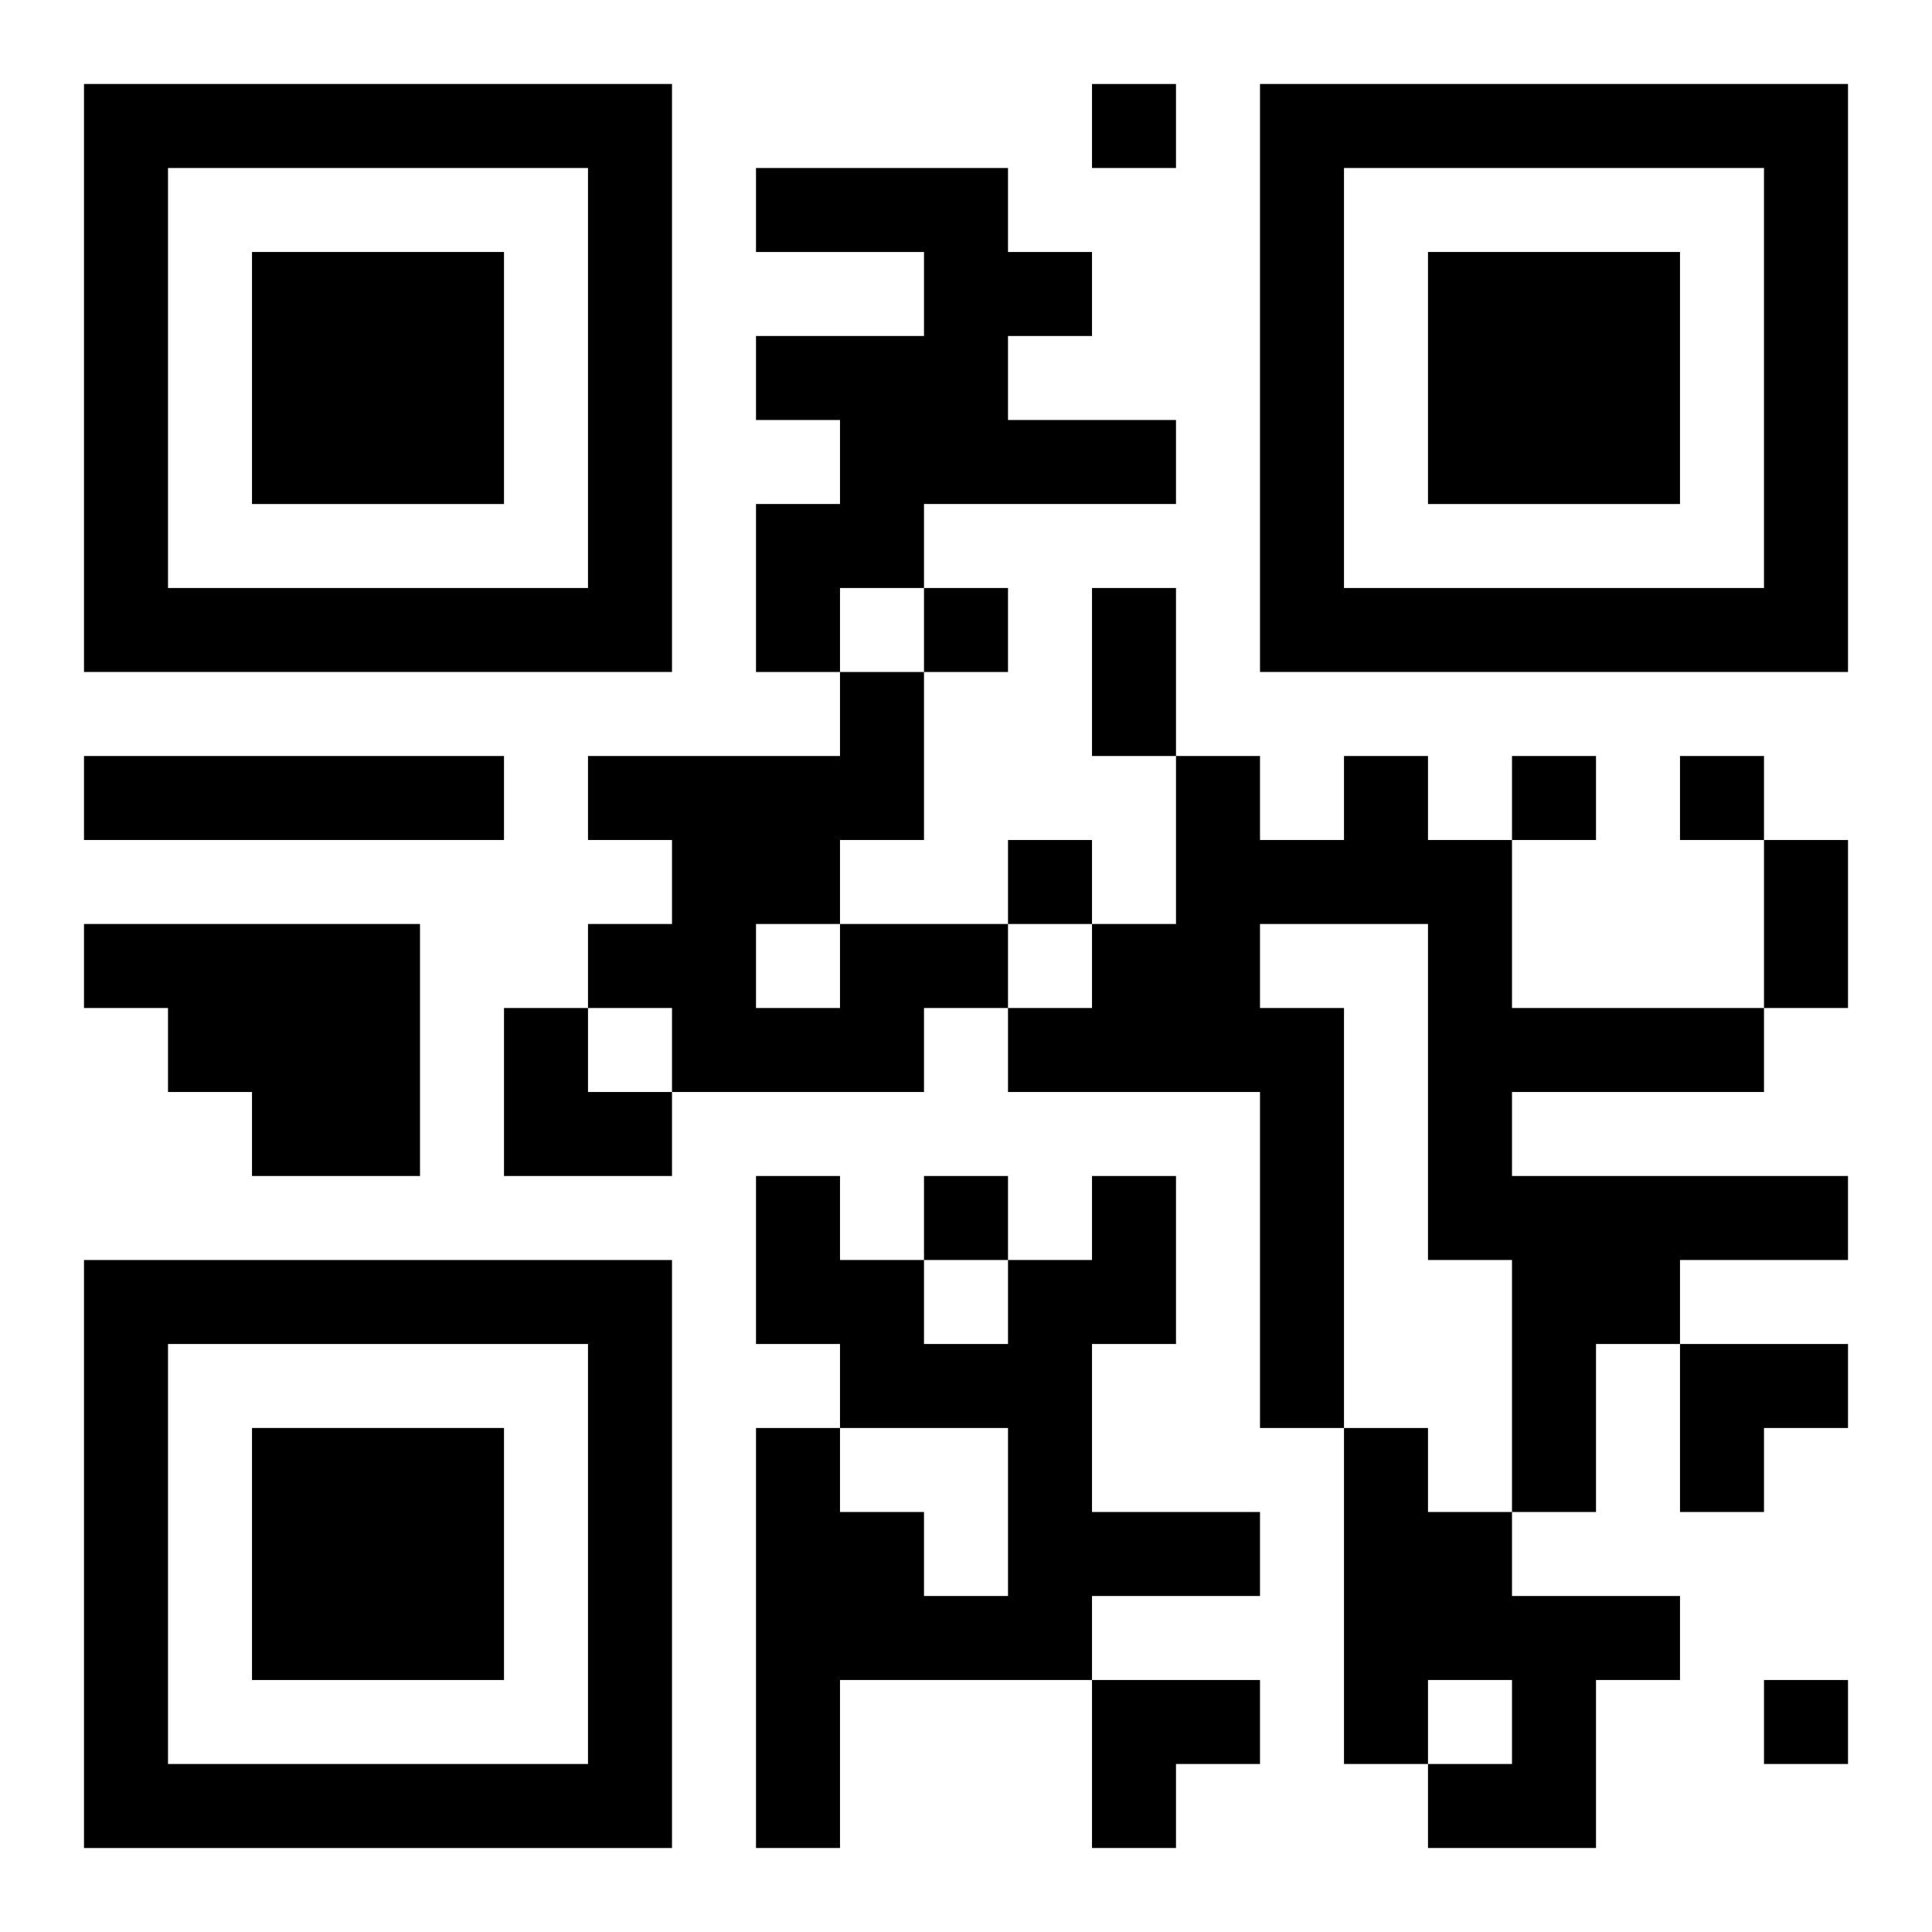
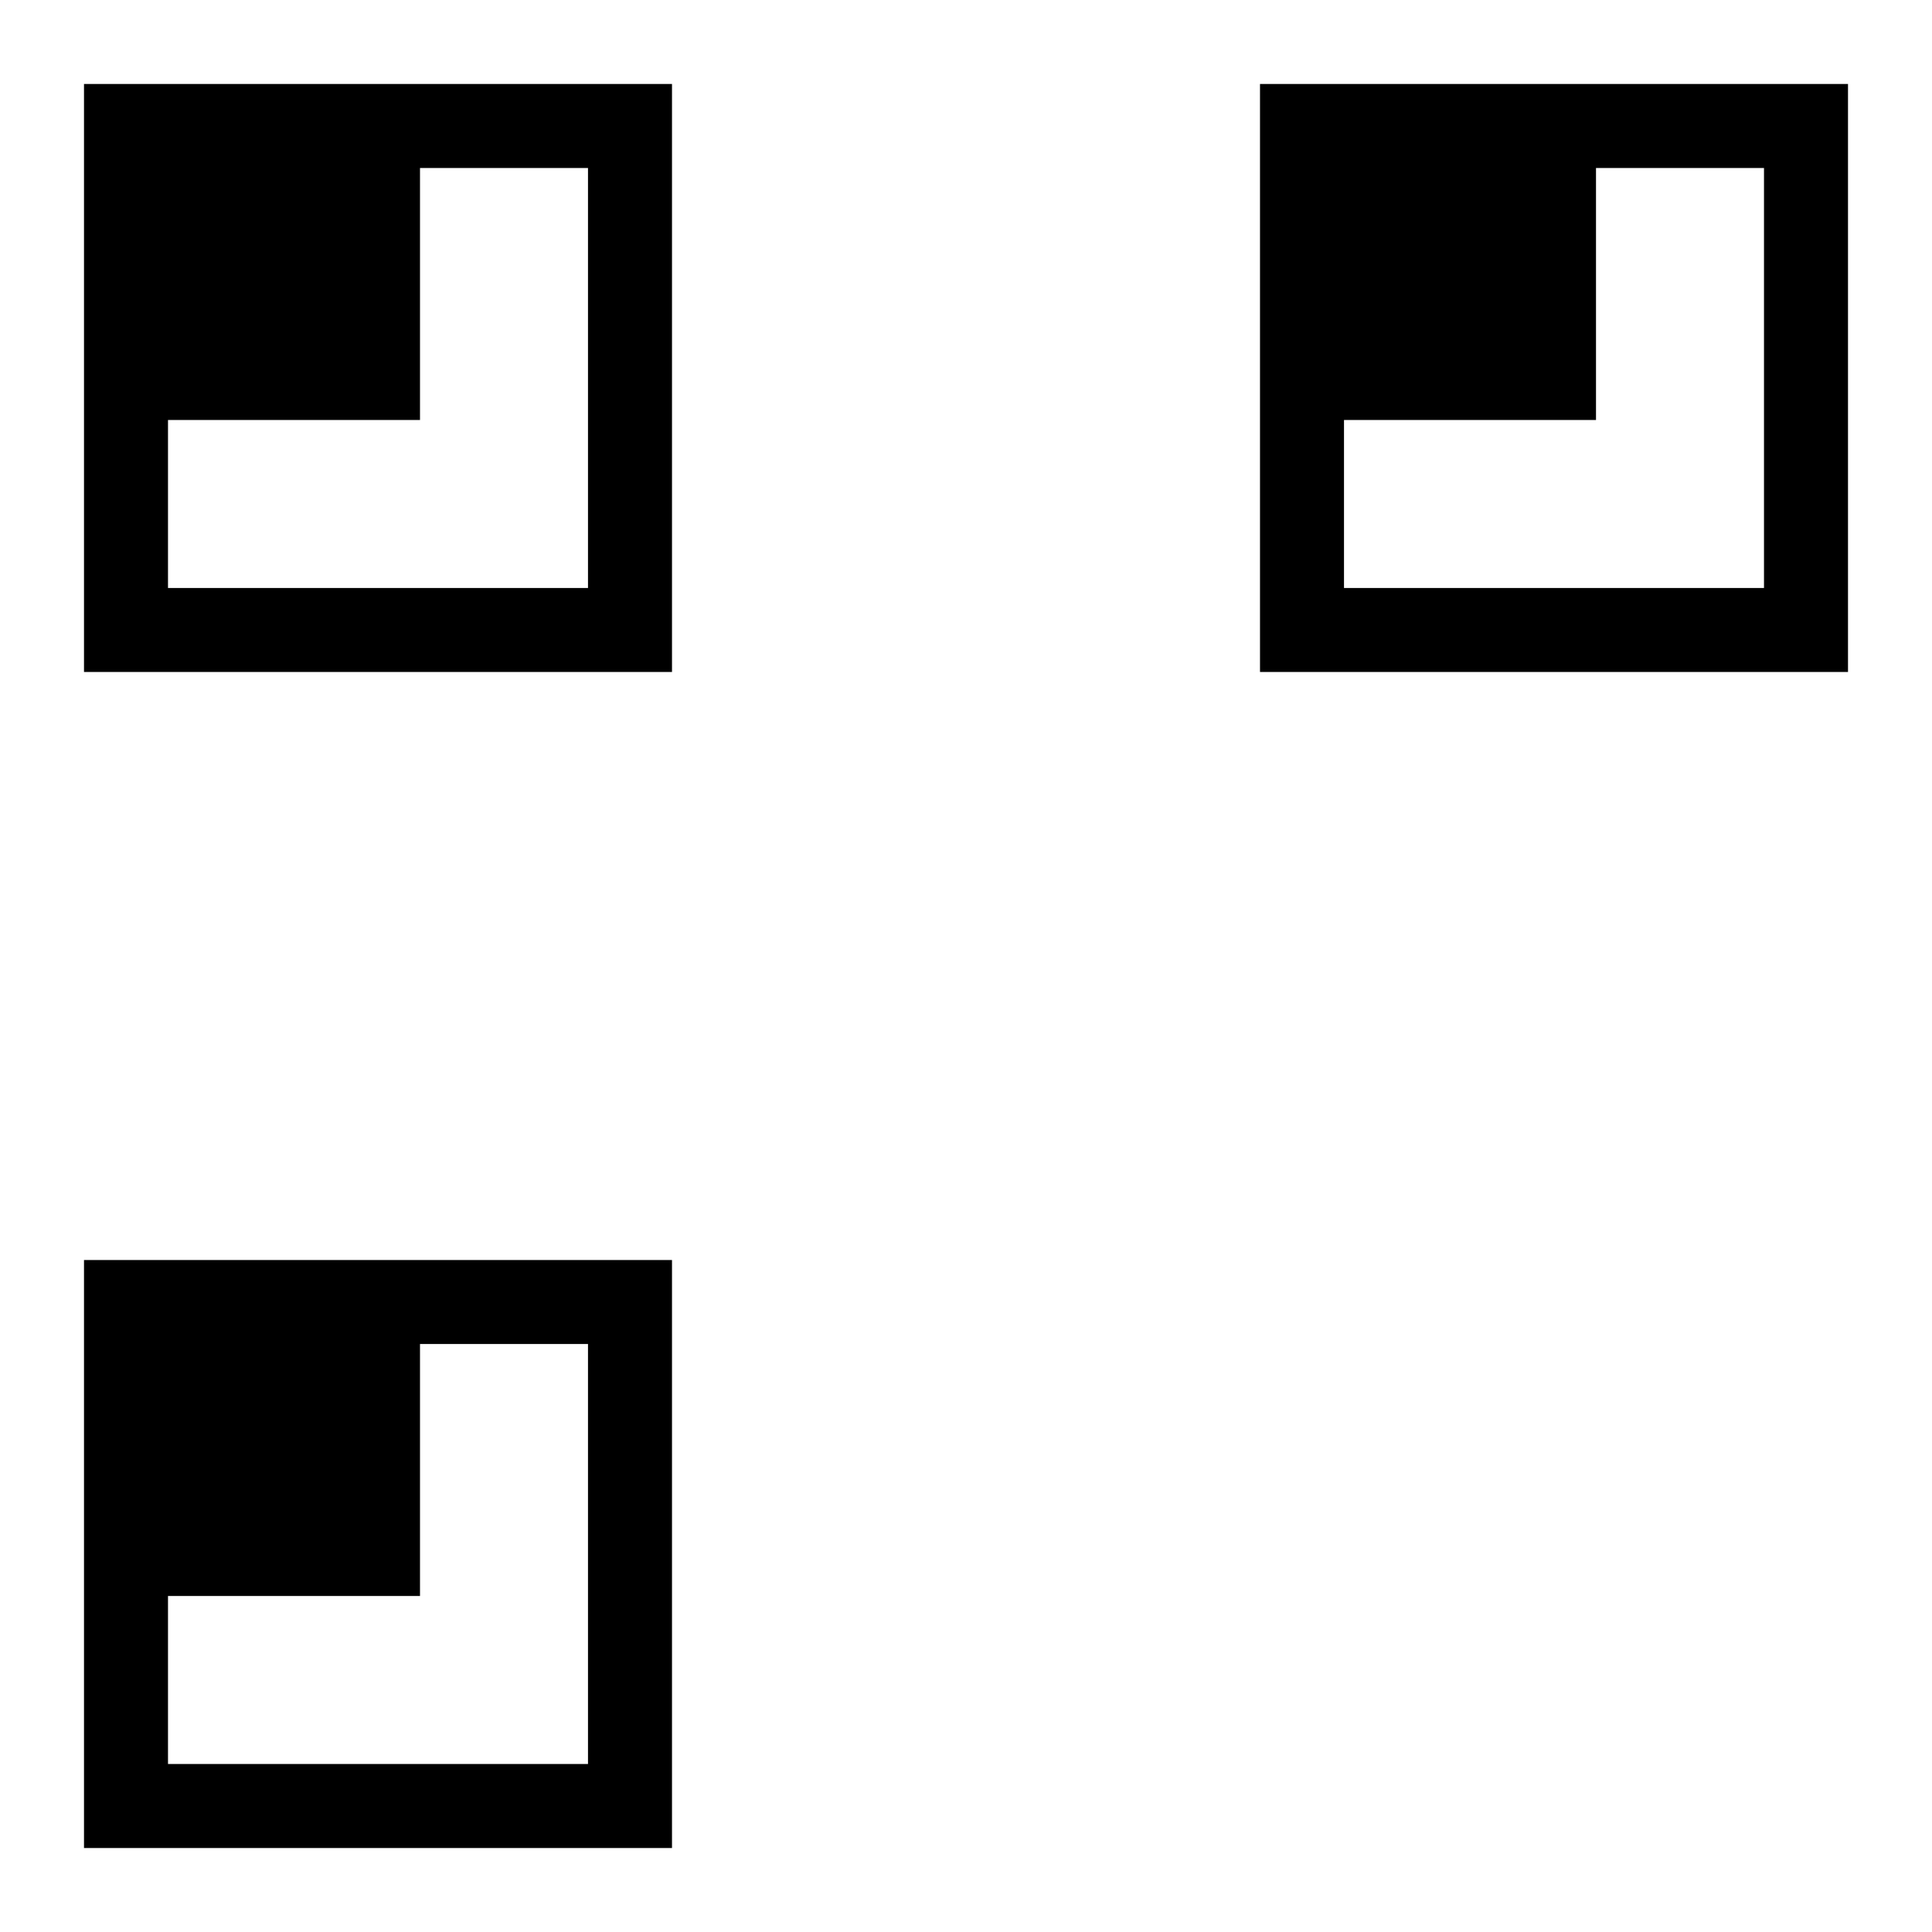
<svg xmlns="http://www.w3.org/2000/svg" xmlns:xlink="http://www.w3.org/1999/xlink" width="250" height="250" baseProfile="full" version="1.1" viewBox="-1 -1 23 23">
  <symbol id="a">
-     <path d="m0 7v7h7v-7h-7zm1 1h5v5h-5v-5zm1 1v3h3v-3h-3z" />
+     <path d="m0 7v7h7v-7h-7zm1 1h5v5h-5v-5zv3h3v-3h-3z" />
  </symbol>
  <use y="-7" xlink:href="#a" />
  <use y="7" xlink:href="#a" />
  <use x="14" y="-7" xlink:href="#a" />
-   <path d="m8 1h3v1h1v1h-1v1h2v1h-3v1h-1v1h-1v-2h1v-1h-1v-1h2v-1h-2v-1m-8 7h5v1h-5v-1m15 0h1v1h1v2h3v1h-3v1h4v1h-2v1h-1v2h-1v-3h-1v-4h-2v1h1v5h-1v-4h-3v-1h1v-1h1v-2h1v1h1v-1m-15 2h4v3h-2v-1h-1v-1h-1v-1m9 0h2v1h-1v1h-3v-1h-1v-1h1v-1h-1v-1h3v-1h1v2h-1v1m-1 0v1h1v-1h-1m4 3h1v2h-1v2h2v1h-2v1h-3v2h-1v-5h1v1h1v1h1v-2h-2v-1h-1v-2h1v1h1v1h1v-1h1v-1m3 3h1v1h1v1h2v1h-1v2h-2v-1h1v-1h-1v1h-1v-4m-3-16v1h1v-1h-1m-2 6v1h1v-1h-1m7 2v1h1v-1h-1m2 0v1h1v-1h-1m-8 1v1h1v-1h-1m-1 4v1h1v-1h-1m10 6v1h1v-1h-1m-8-13h1v2h-1v-2m8 3h1v2h-1v-2m-15 2h1v1h1v1h-2zm14 4h2v1h-1v1h-1zm-7 4h2v1h-1v1h-1z" />
</svg>